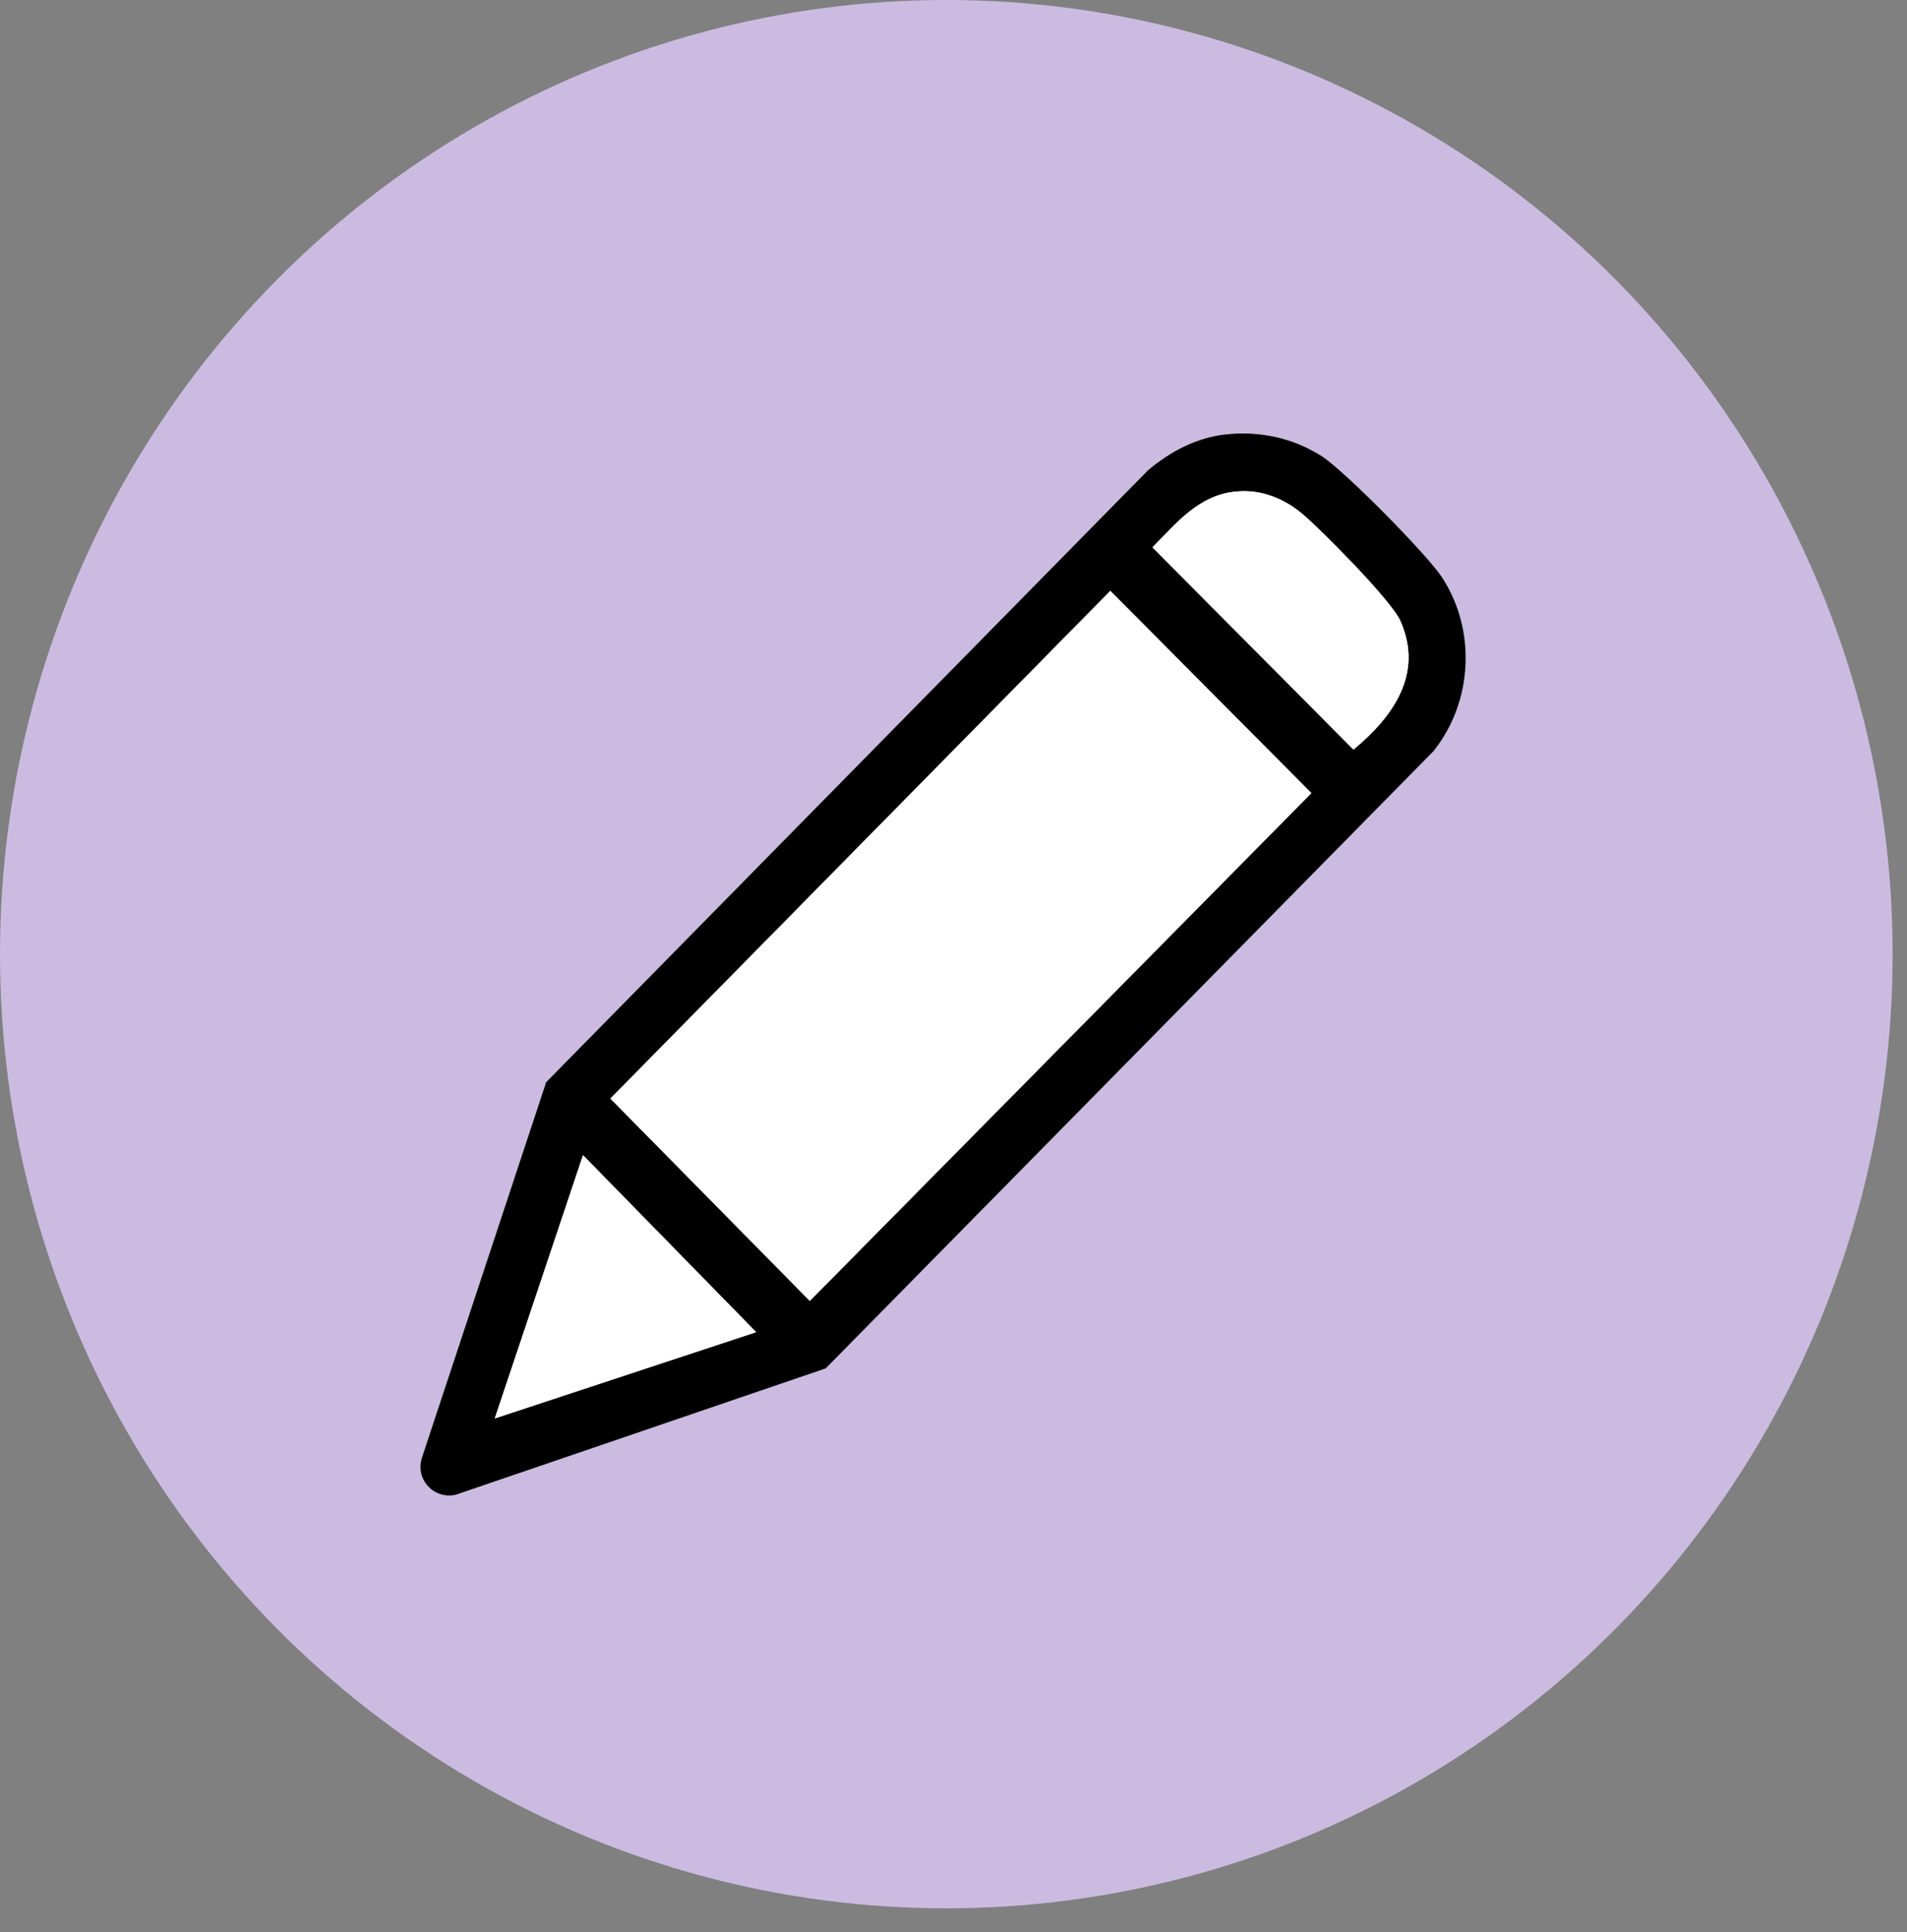
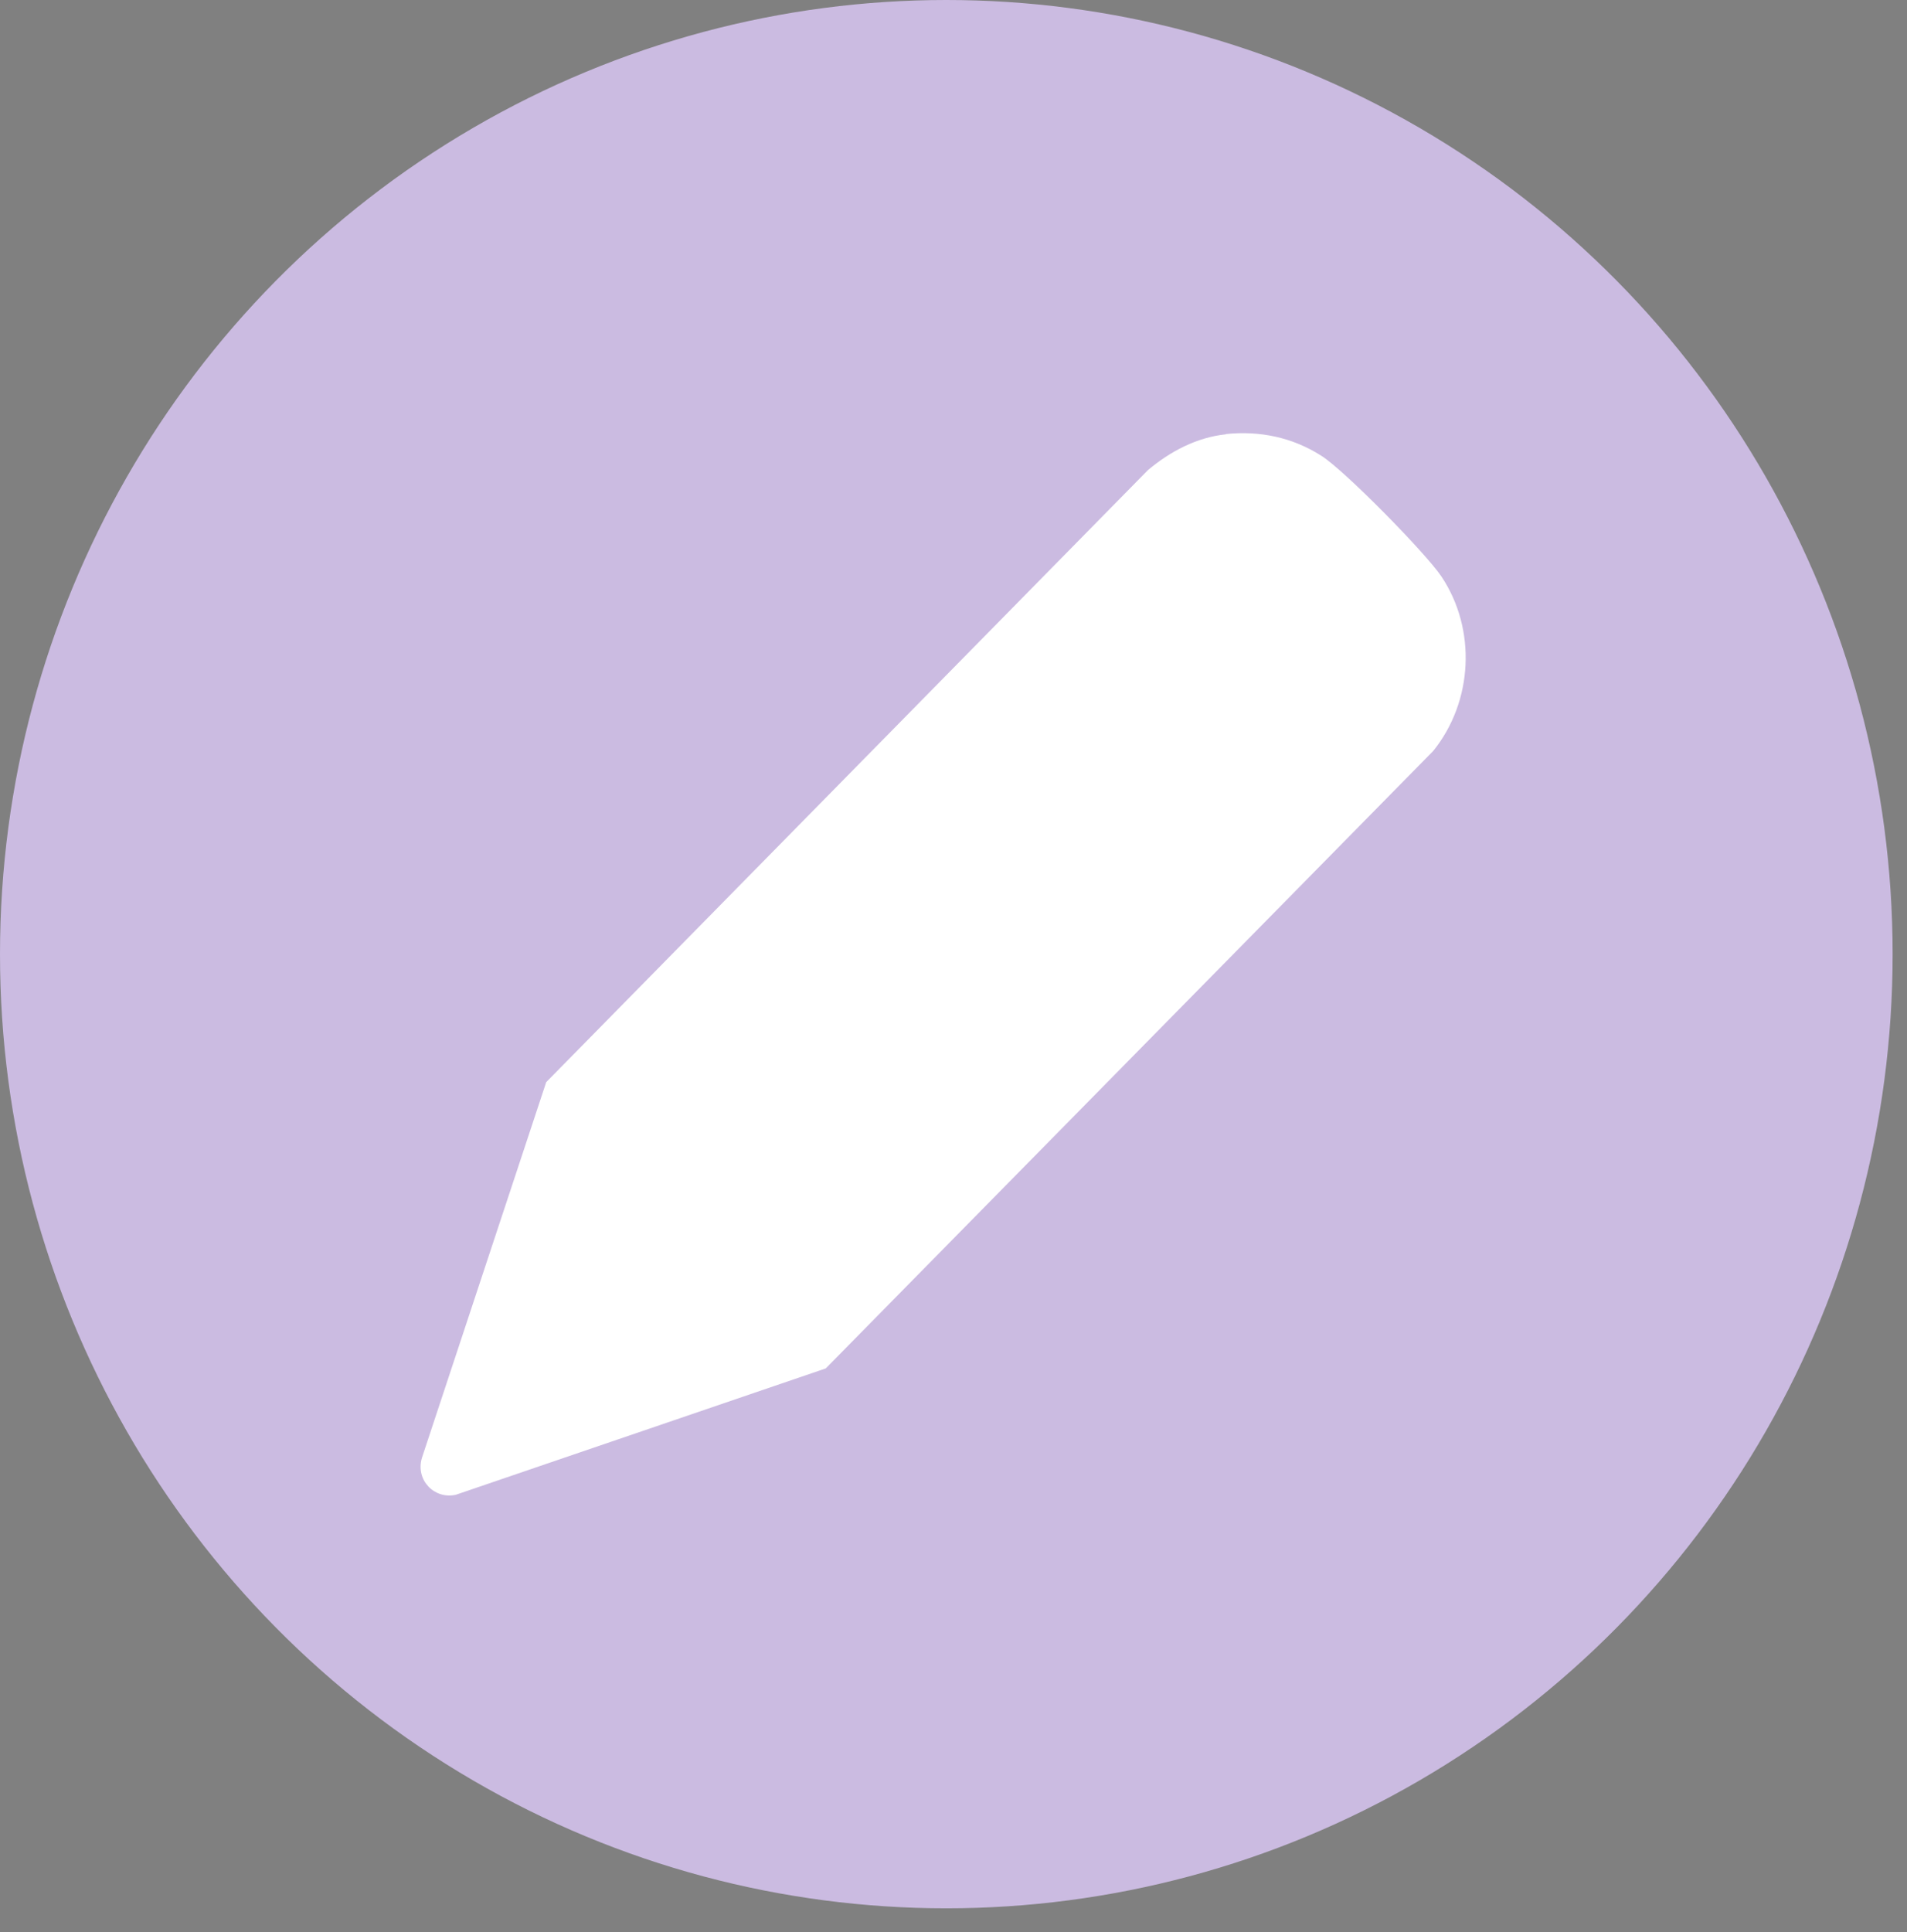
<svg xmlns="http://www.w3.org/2000/svg" width="78" height="79" viewBox="0 0 78 79" fill="none">
  <rect x="0" y="0" width="78" height="79" fill="#808080" stroke="none" />
  <ellipse cx="38.706" cy="39.015" rx="38.706" ry="39.015" fill="#CBBBE1" />
  <path d="M50.145 17.758C48.948 17.883 47.865 18.457 46.952 19.223L22.341 44.249L17.255 59.619C16.991 60.519 17.763 61.313 18.639 61.122L33.775 55.954L58.621 30.707C60.251 28.688 60.401 25.74 58.96 23.577C58.329 22.63 54.976 19.213 54.034 18.629C52.857 17.883 51.529 17.605 50.135 17.749L50.145 17.758Z" fill="white" />
-   <path d="M50.142 17.759C51.527 17.615 52.855 17.893 54.042 18.639C54.984 19.233 58.337 22.64 58.968 23.587C60.399 25.75 60.249 28.698 58.629 30.717L33.773 55.954L18.637 61.122C17.761 61.313 16.98 60.519 17.253 59.619L22.339 44.249L46.959 19.223C47.873 18.457 48.956 17.883 50.152 17.759H50.142ZM50.5 20.103C49.022 20.266 48.117 21.386 47.138 22.381L55.36 30.65C56.962 29.32 58.252 27.559 57.272 25.377C56.905 24.554 54.032 21.644 53.232 20.984C52.431 20.323 51.489 19.988 50.5 20.103ZM45.414 24.161L24.966 44.919L33.123 53.188L53.637 32.43L45.414 24.161ZM30.928 54.47L23.846 47.235L20.238 58.002L30.928 54.47Z" fill="black" />
-   <path d="M45.415 24.161L53.637 32.429L33.123 53.197L24.967 44.919L45.415 24.161Z" fill="white" />
  <path d="M50.501 20.103C51.499 19.988 52.47 20.352 53.233 20.984C53.995 21.615 56.906 24.553 57.273 25.376C58.253 27.558 56.962 29.319 55.361 30.65L47.139 22.381C48.118 21.386 49.022 20.266 50.501 20.103Z" fill="white" />
-   <path d="M30.928 54.471L20.238 57.993L23.846 47.236L30.928 54.471Z" fill="white" />
</svg>